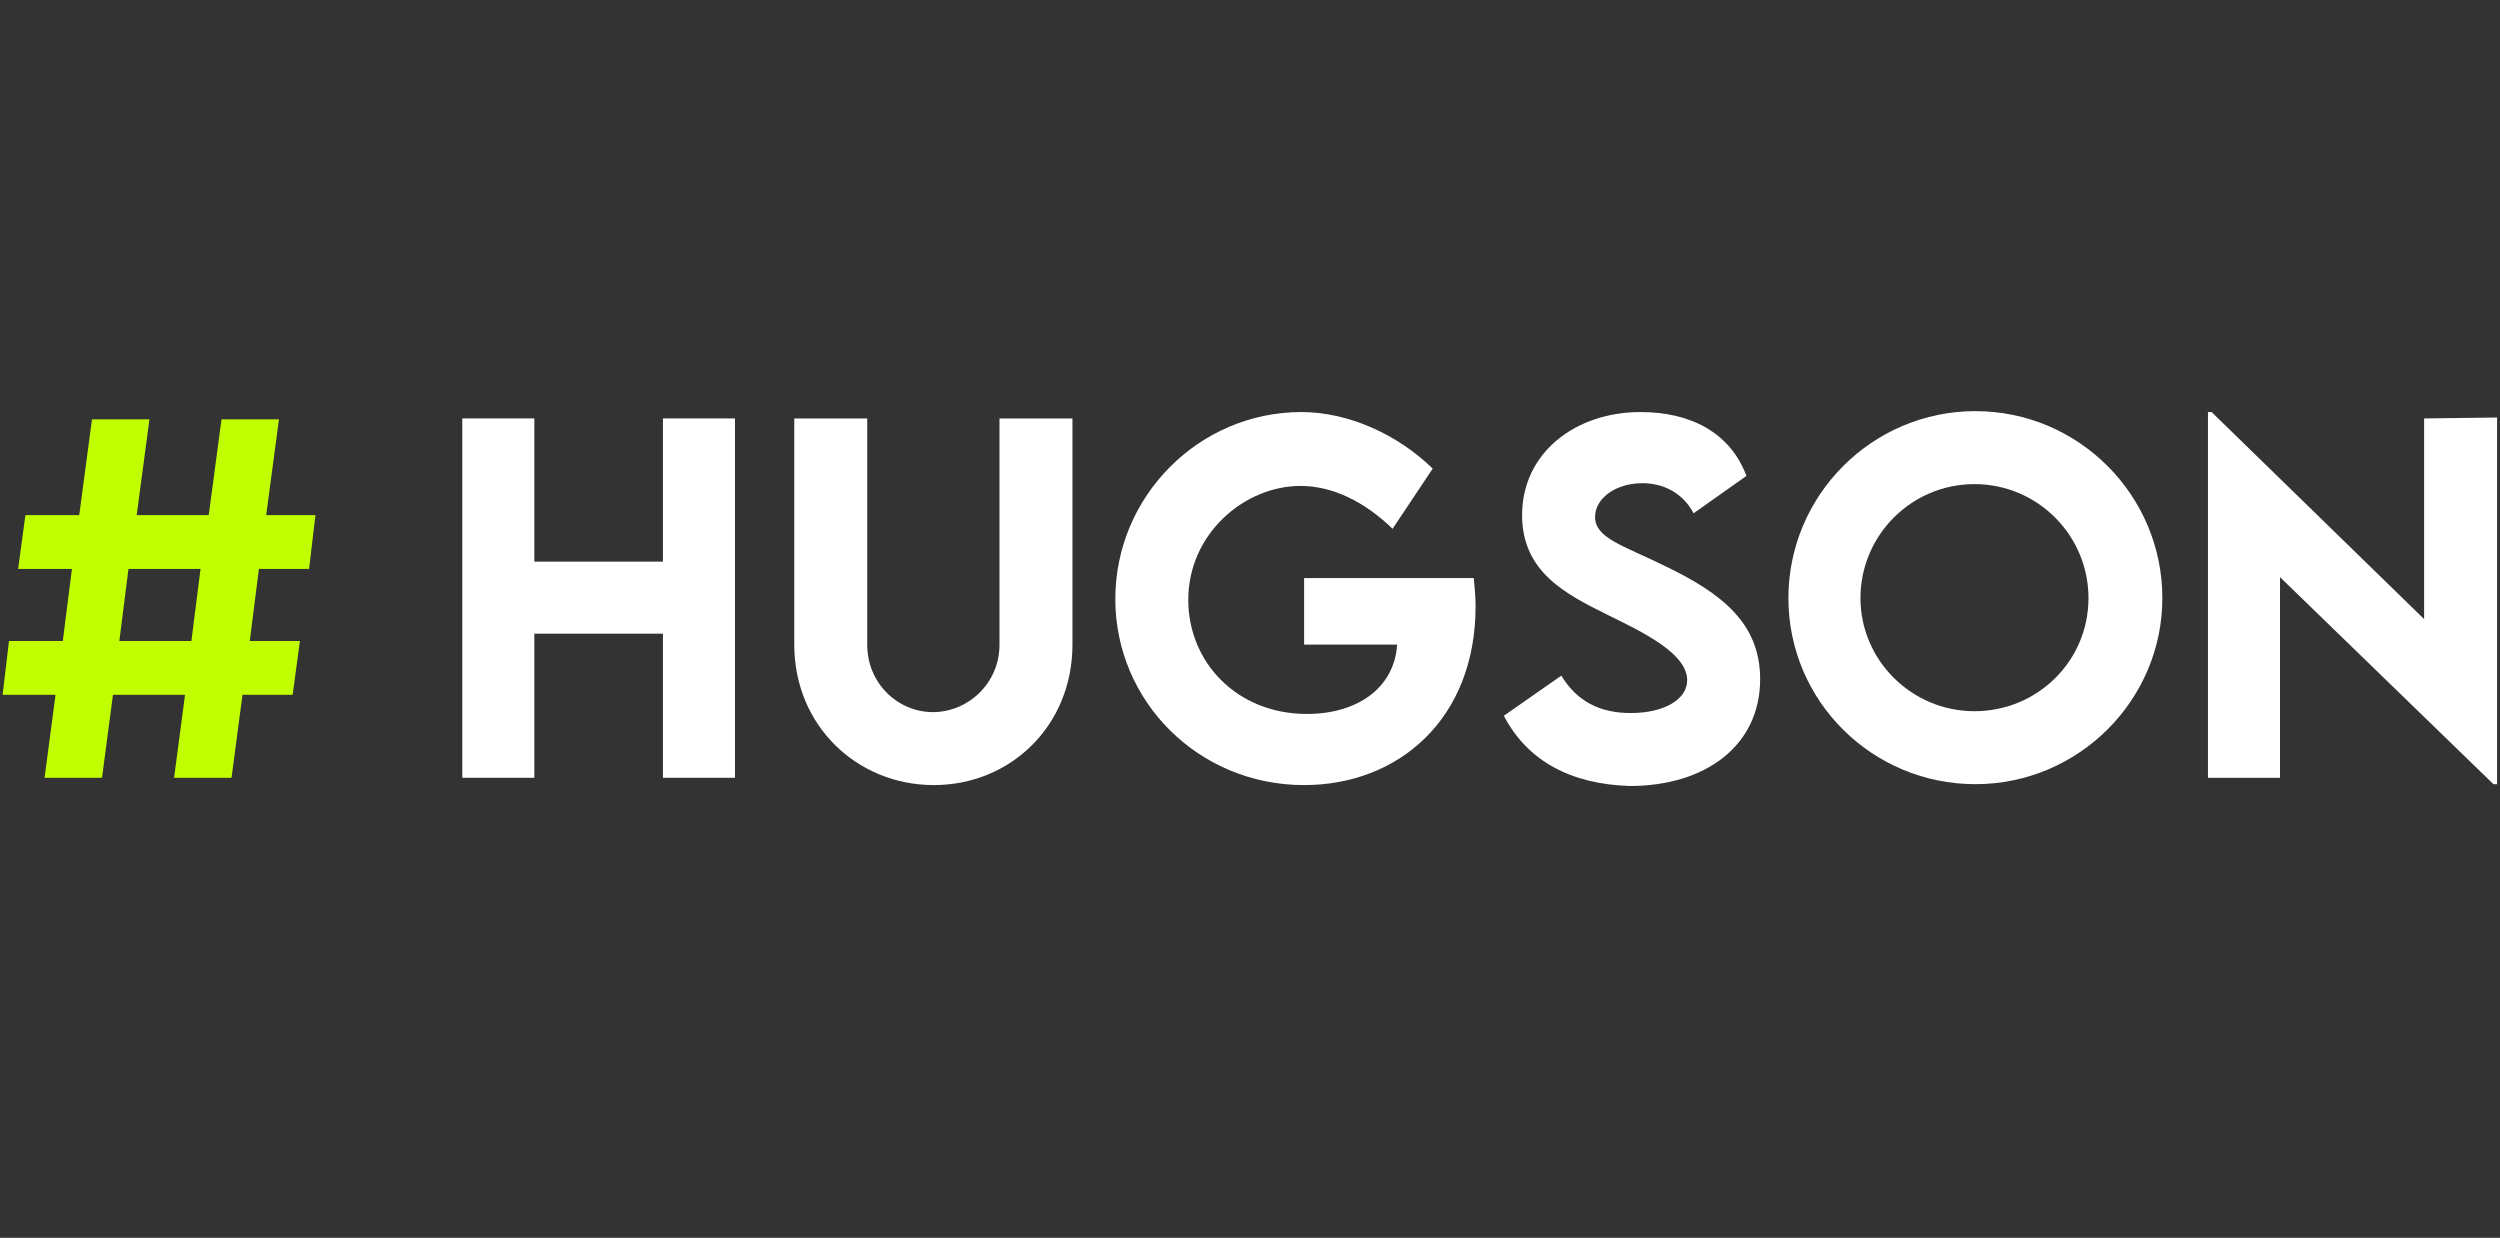
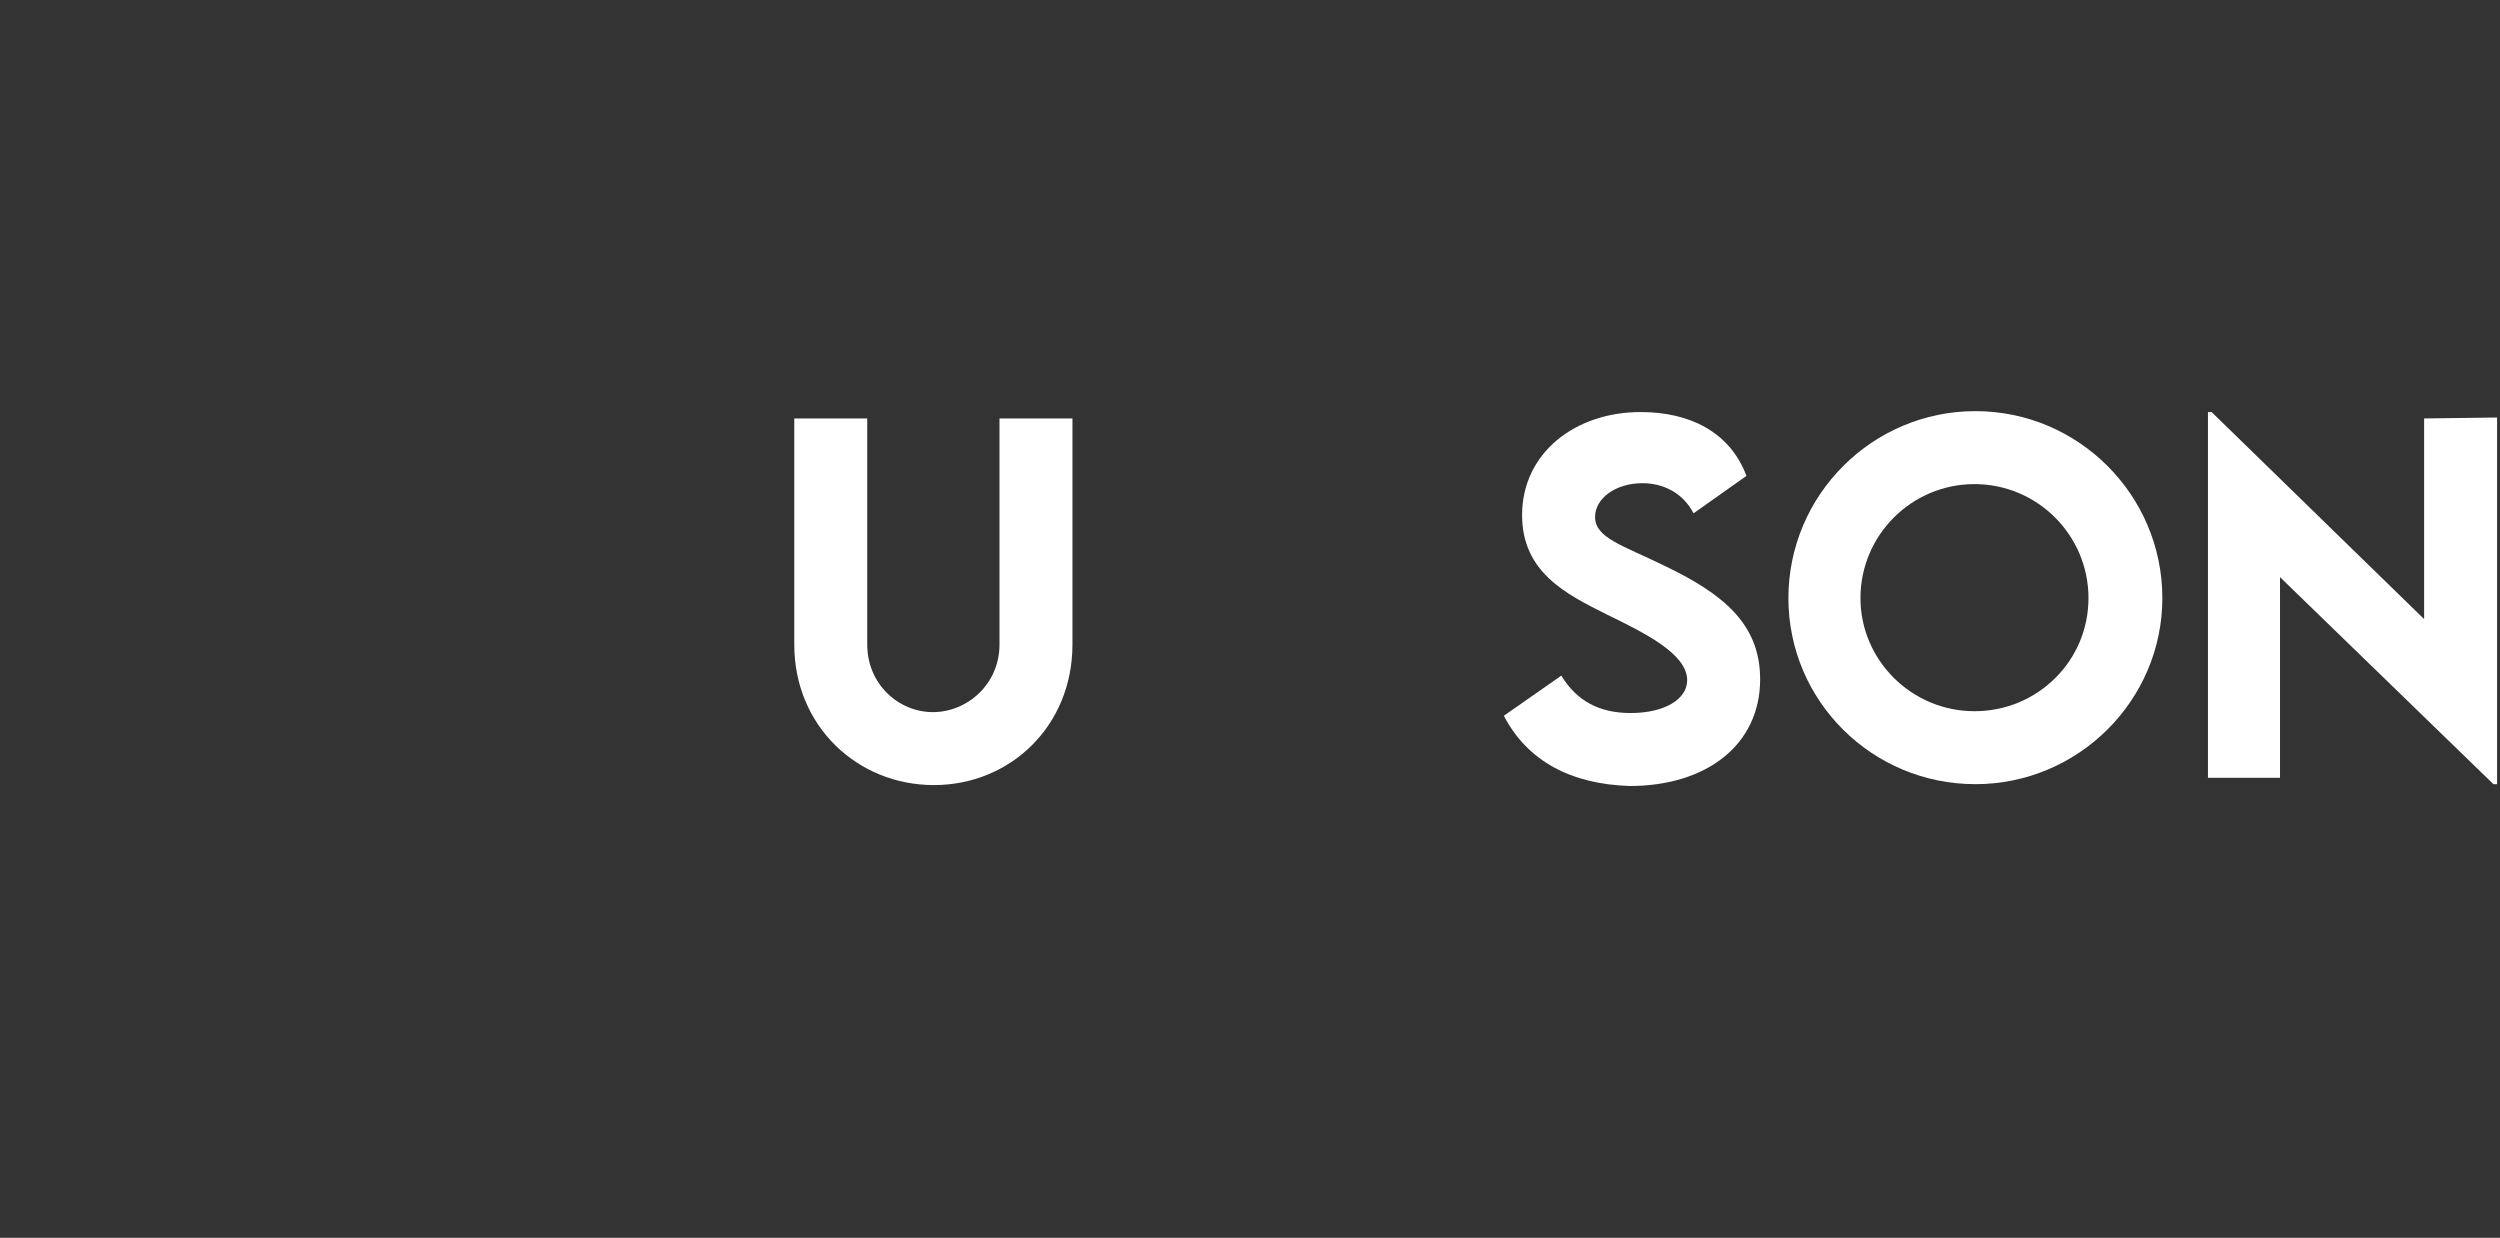
<svg xmlns="http://www.w3.org/2000/svg" width="100%" height="100%" viewBox="0 0 307 152" version="1.1" xml:space="preserve" style="fill-rule:evenodd;clip-rule:evenodd;stroke-linejoin:round;stroke-miterlimit:2;">
  <rect x="0" y="0" width="307" height="152" fill="#333333" stroke="none" />
  <g>
    <g transform="matrix(1.12,0,0,1.12,-18.383,-11.56)">
-       <path d="M97,56.2L97,95.6L89.1,95.6L89.1,79.8L75,79.8L75,95.6L67.1,95.6L67.1,56.2L75,56.2L75,71.9L89.1,71.9L89.1,56.2L97,56.2Z" style="fill:white;fill-rule:nonzero;" />
-     </g>
+       </g>
    <g transform="matrix(1.12,0,0,1.12,-18.383,-11.56)">
      <path d="M103.5,81L103.5,56.2L111.5,56.2L111.5,81C111.5,85.3 114.9,88.4 118.7,88.4C122.5,88.4 126,85.3 126,81L126,56.2L134,56.2L134,81C134,89.9 127.2,96.4 118.8,96.4C110.4,96.4 103.5,89.9 103.5,81Z" style="fill:white;fill-rule:nonzero;" />
    </g>
    <g transform="matrix(1.12,0,0,1.12,-18.383,-11.56)">
-       <path d="M178.2,76.8C178.2,89.2 169.7,96.4 159.4,96.4C147.8,96.4 138.7,87.2 138.7,76C138.7,64.7 147.9,55.5 159.1,55.5C164.2,55.5 169.6,57.9 173.5,61.7L169.1,68.3C166,65.3 162.5,63.6 159,63.6C152.9,63.6 146.7,68.8 146.7,76.1C146.7,82.9 152,88.6 159.7,88.6C165.3,88.6 169.3,85.7 169.6,81L159.4,81L159.4,73.7L178,73.7C178.1,74.7 178.2,75.8 178.2,76.8Z" style="fill:white;fill-rule:nonzero;" />
-     </g>
+       </g>
    <g transform="matrix(1.12,0,0,1.12,-18.383,-11.56)">
      <path d="M181.3,88.8L187.6,84.4C189.3,87.2 191.8,88.5 195.2,88.5C198.9,88.5 201.4,87 201.4,84.9C201.4,82 196.7,79.7 192.6,77.7C188.2,75.5 183.3,73.1 183.3,66.8C183.3,60 189.1,55.5 196.3,55.5C201.7,55.5 206.1,57.7 207.9,62.5L202.1,66.6C200.9,64.3 198.7,63.3 196.5,63.3C193.5,63.3 191.3,65 191.3,67C191.3,69.3 194.3,70.1 198.8,72.3C205.3,75.4 209.4,78.7 209.4,84.8C209.4,92 203.5,96.5 195.1,96.5C188.7,96.3 183.9,93.8 181.3,88.8Z" style="fill:white;fill-rule:nonzero;" />
    </g>
    <g transform="matrix(1.12,0,0,1.12,-18.383,-11.56)">
      <path d="M212.5,75.9C212.5,64.6 221.7,55.4 233,55.4C244.3,55.4 253.5,64.6 253.5,75.9C253.5,87.1 244.3,96.3 233,96.3C221.7,96.3 212.5,87.2 212.5,75.9ZM245.4,75.9C245.4,69 239.8,63.4 232.9,63.4C226,63.4 220.4,69 220.4,75.9C220.4,82.7 226,88.3 232.9,88.3C239.8,88.3 245.4,82.8 245.4,75.9Z" style="fill:white;fill-rule:nonzero;" />
    </g>
    <g transform="matrix(1.12,0,0,1.12,-18.383,-11.56)">
      <path d="M290.2,56.1L290.2,96.3L289.8,96.3L266.4,73.6L266.4,95.6L258.5,95.6L258.5,55.5L258.9,55.5L282.2,78.2L282.2,56.2L290.2,56.1Z" style="fill:white;fill-rule:nonzero;" />
    </g>
    <g transform="matrix(1.12,0,0,1.12,-18.383,-11.56)">
-       <path d="M44.8,72.7L43.8,80.6L49.3,80.6L48.5,86.5L43,86.5L41.8,95.6L35.5,95.6L36.7,86.5L28.8,86.5L27.6,95.6L21.3,95.6L22.5,86.5L16.7,86.5L17.4,80.6L23.3,80.6L24.3,72.7L18.4,72.7L19.2,66.8L25.1,66.8L26.5,56.3L32.8,56.3L31.4,66.8L39.3,66.8L40.7,56.3L47,56.3L45.6,66.8L51,66.8L50.3,72.7L44.8,72.7ZM38.4,72.7L30.5,72.7L29.5,80.6L37.4,80.6L38.4,72.7Z" style="fill:rgb(193,255,0);fill-rule:nonzero;" />
-     </g>
+       </g>
  </g>
</svg>